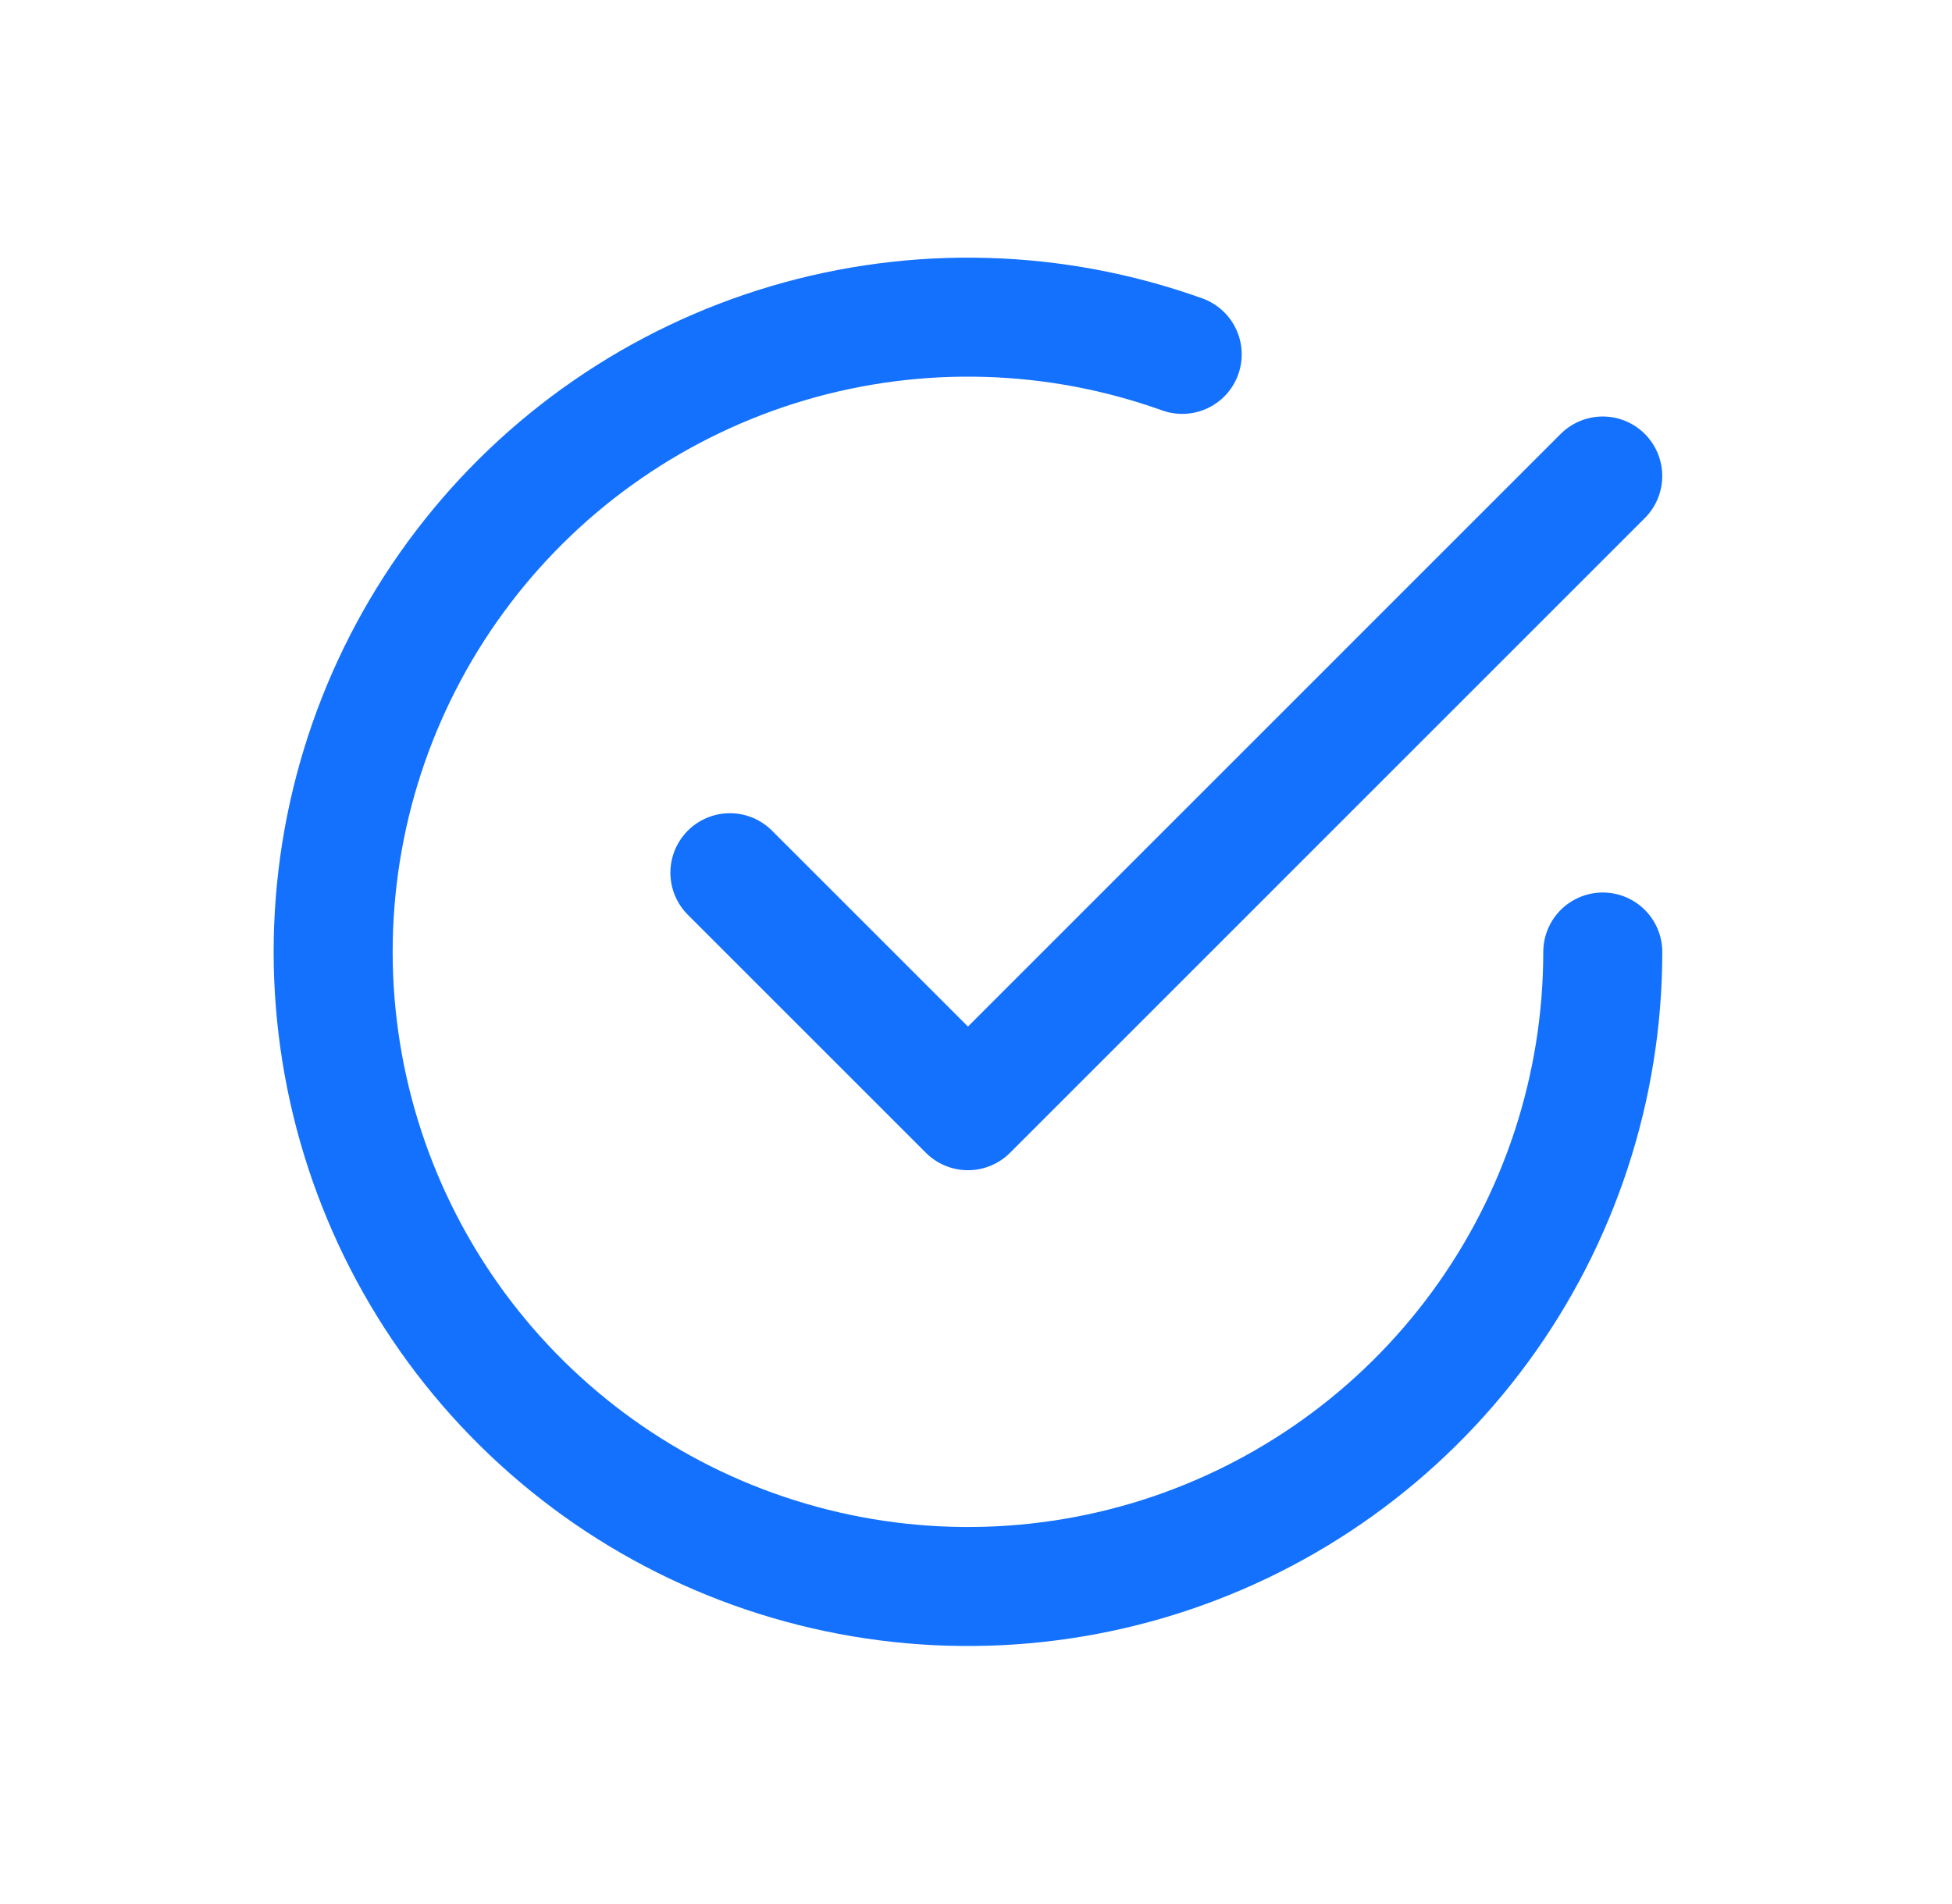
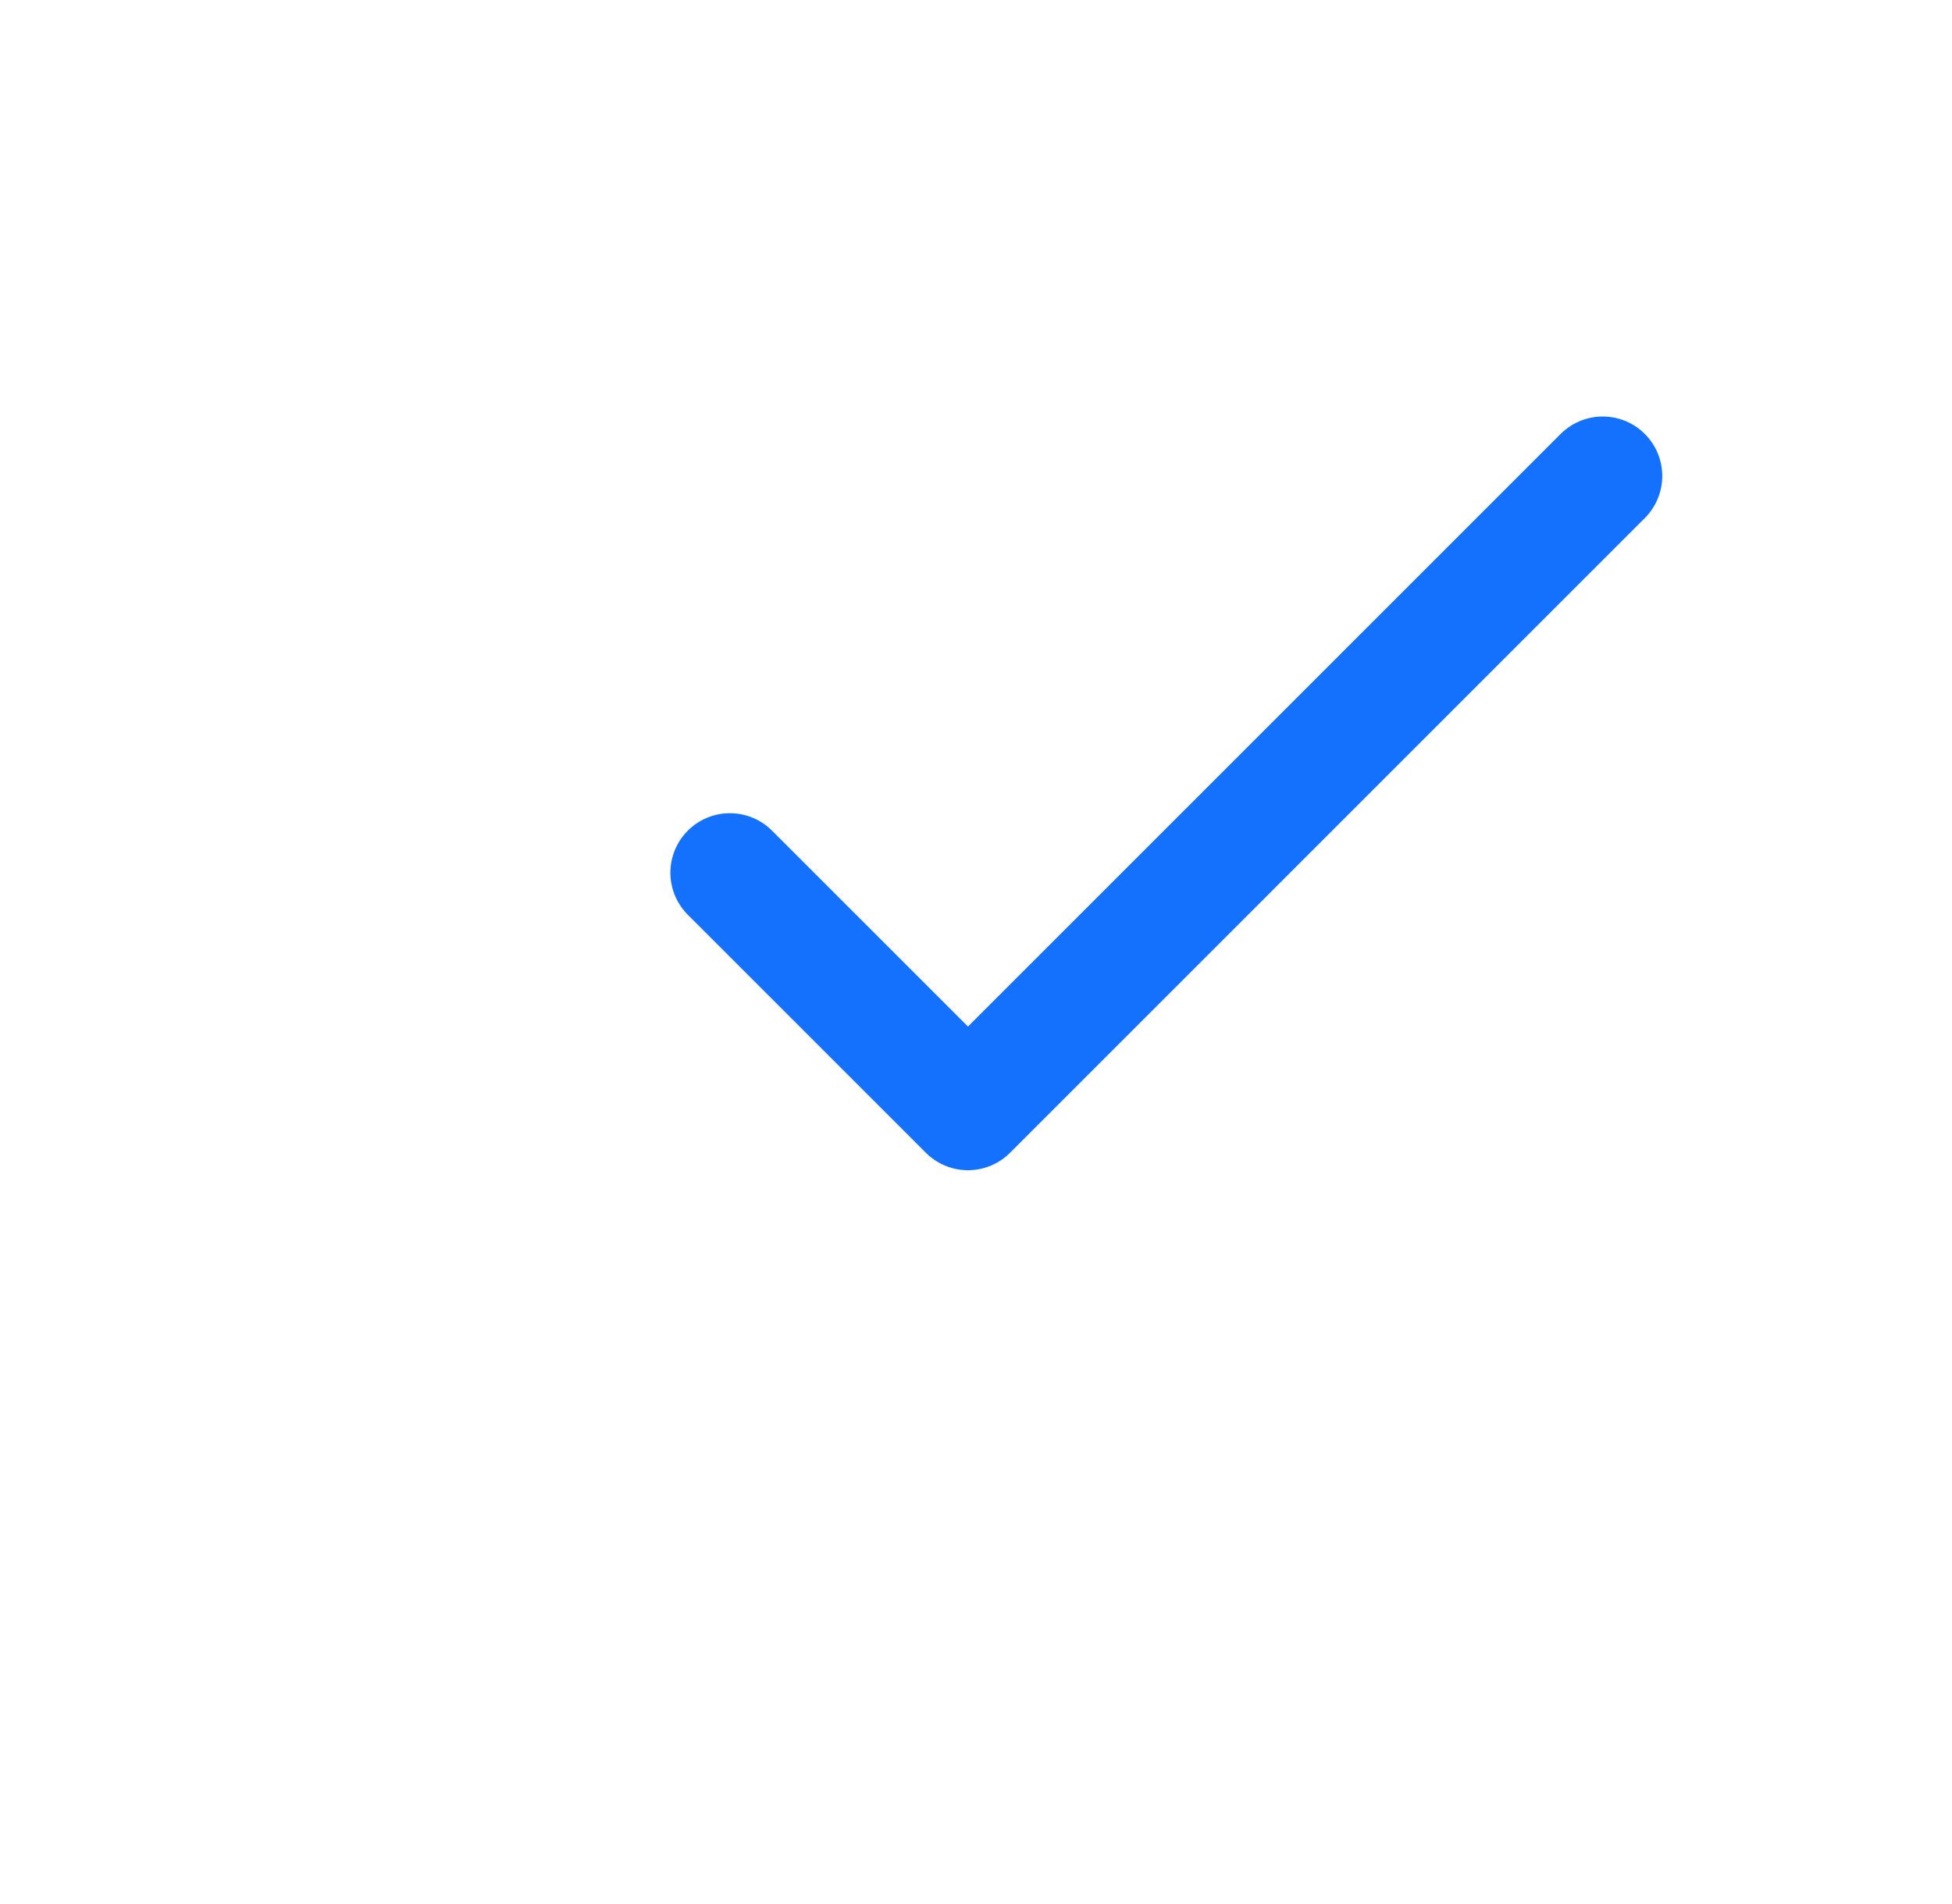
<svg xmlns="http://www.w3.org/2000/svg" width="41" height="40" viewBox="0 0 41 40" fill="none">
  <path d="M15.331 18.334L20.331 23.334L33.664 10" stroke="#1371FE" stroke-width="2.5" stroke-linecap="round" stroke-linejoin="round" />
-   <path d="M33.665 20C33.664 22.833 32.761 25.592 31.087 27.877C29.412 30.162 27.054 31.854 24.353 32.709C21.652 33.563 18.75 33.535 16.066 32.629C13.382 31.723 11.057 29.985 9.427 27.669C7.797 25.352 6.947 22.576 7 19.744C7.054 16.912 8.008 14.17 9.725 11.917C11.441 9.663 13.831 8.015 16.547 7.211C19.263 6.407 22.165 6.489 24.831 7.445" stroke="#1371FE" stroke-width="2.5" stroke-linecap="round" stroke-linejoin="round" />
</svg>